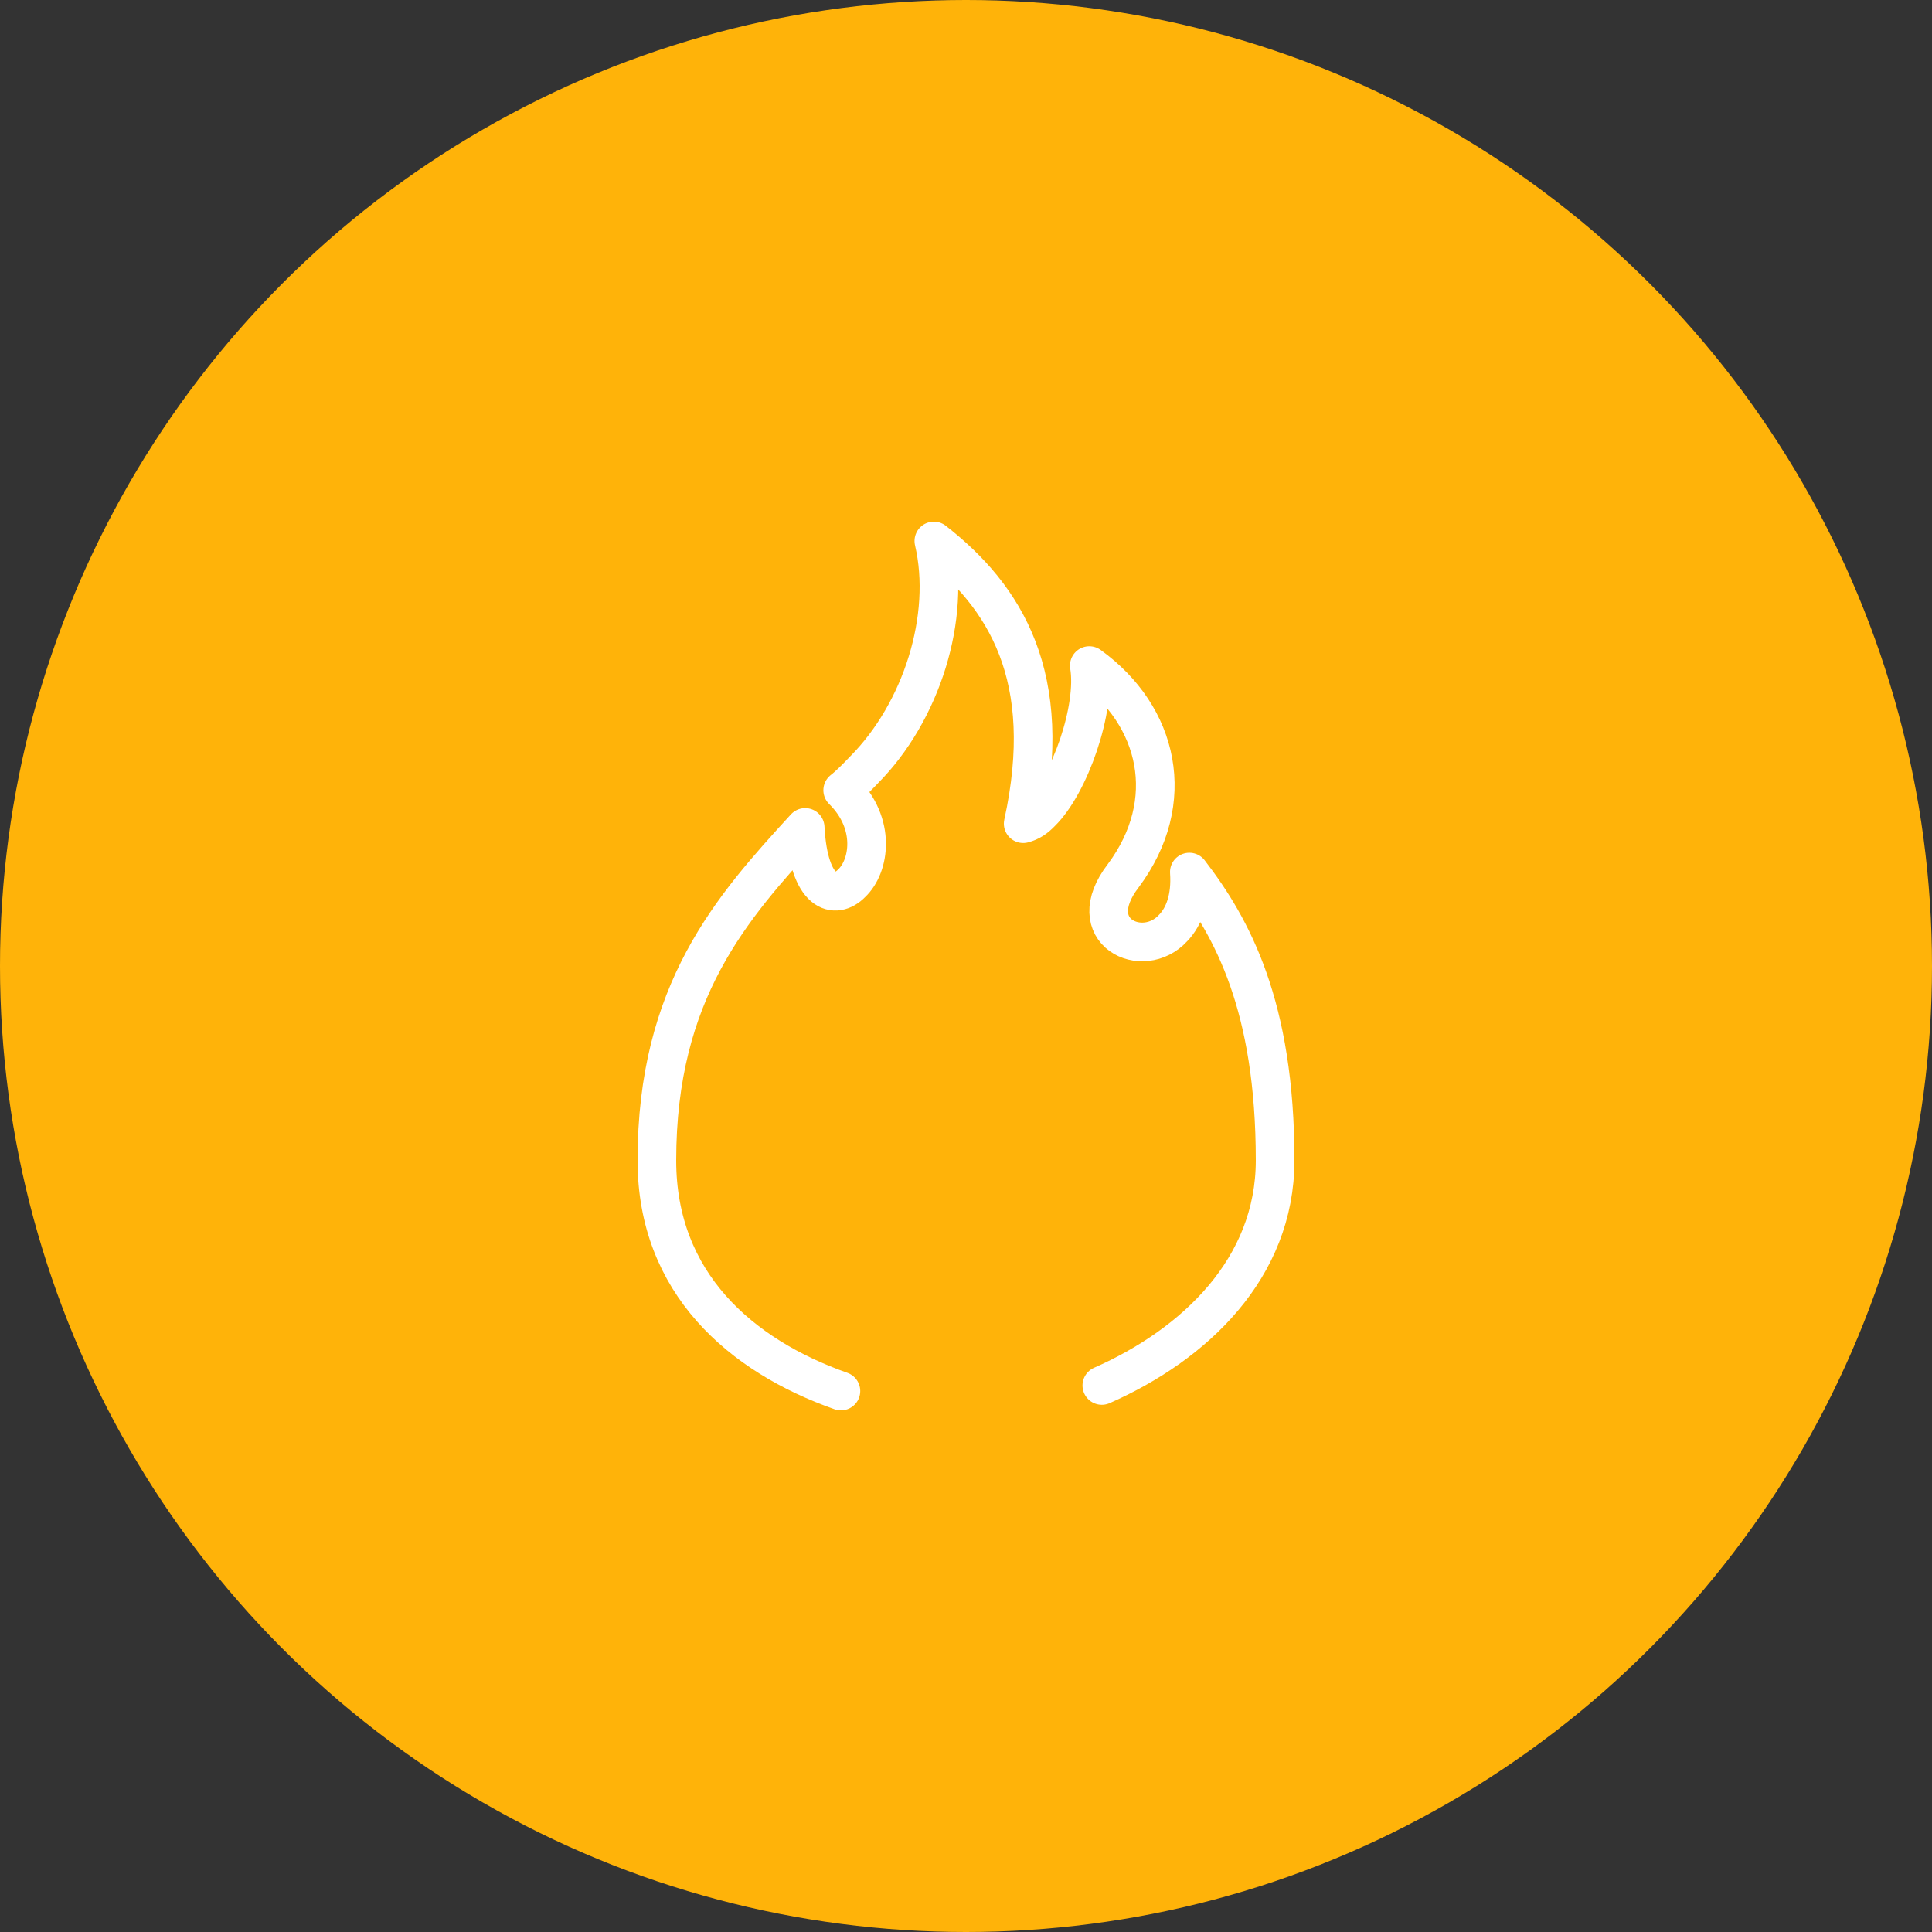
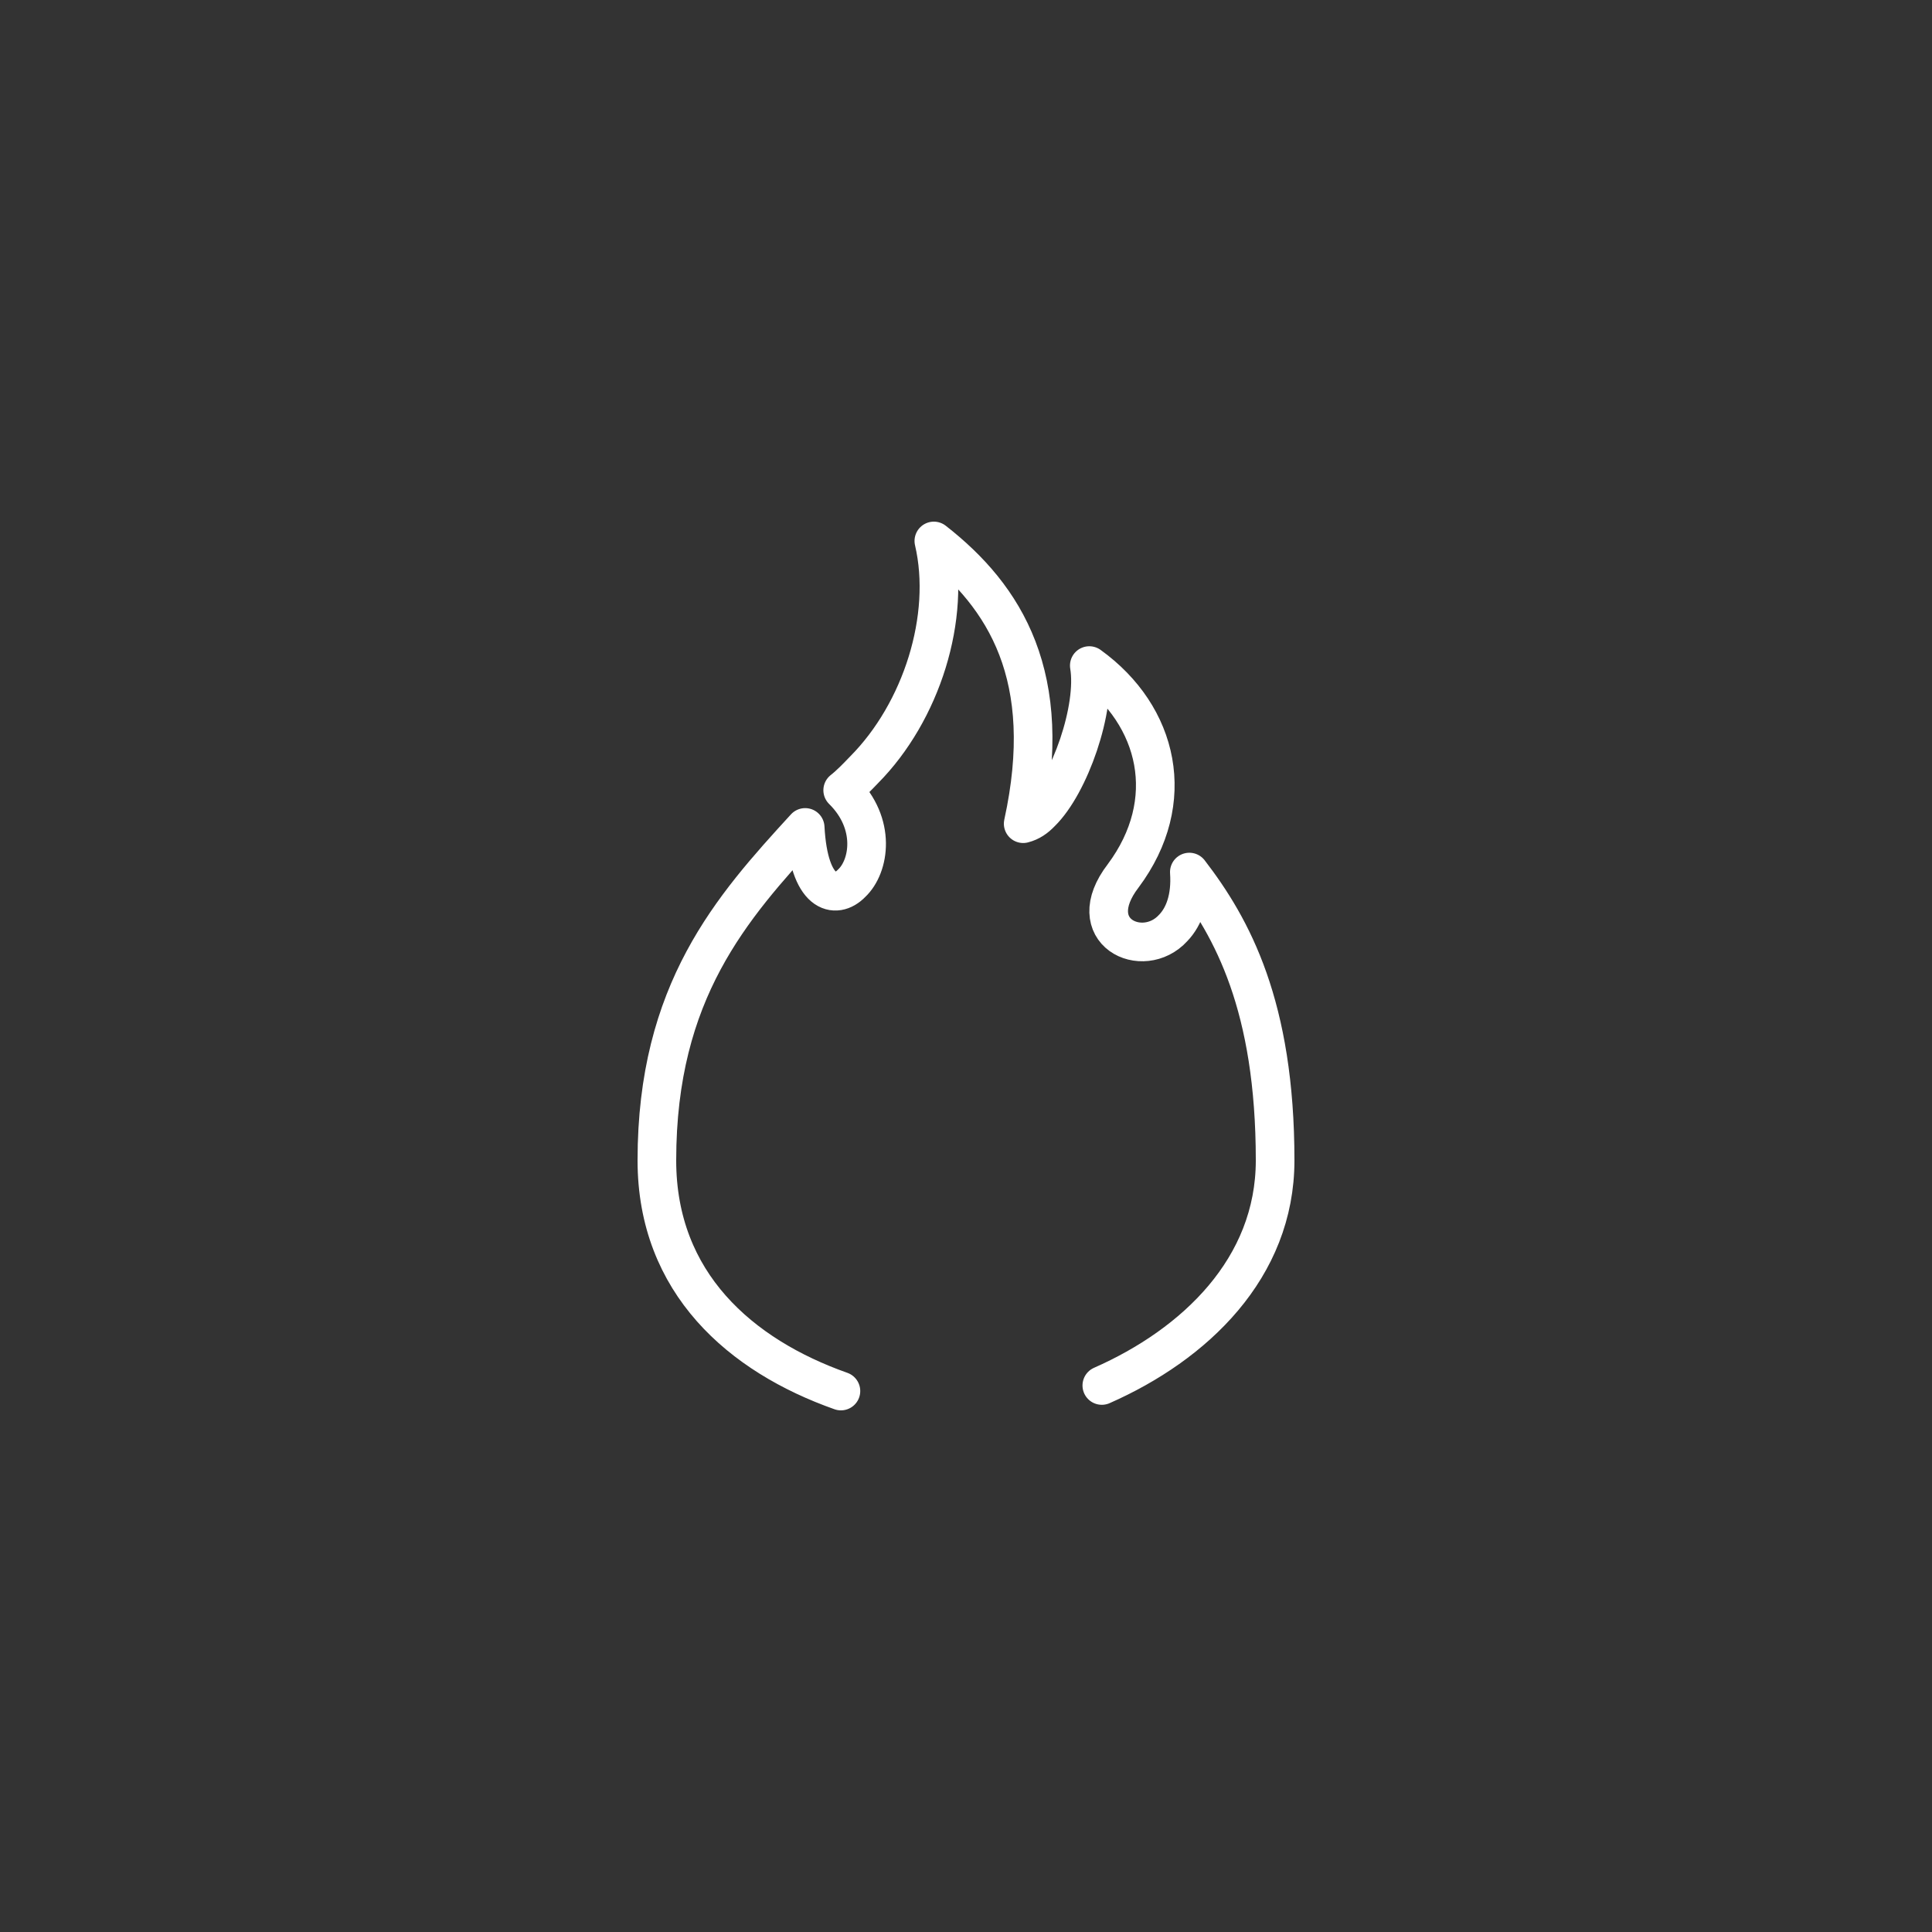
<svg xmlns="http://www.w3.org/2000/svg" width="50" height="50" viewBox="0 0 50 50" fill="none">
  <rect x="0" y="0" width="50" height="50" fill="#333333" stroke="none" />
-   <circle cx="25" cy="25" r="25" fill="#FFB309" />
  <path d="M28.515 35.856C30.919 34.797 33 32.823 33 30.031C33 26.035 31.89 24.013 30.78 22.569C30.827 23.243 30.642 23.724 30.364 24.013C29.578 24.88 27.959 24.109 29.069 22.665C30.503 20.74 29.994 18.525 28.191 17.225C28.376 18.333 27.682 20.306 26.942 21.028C26.803 21.173 26.665 21.269 26.48 21.317C27.312 17.514 26.017 15.444 24.168 14C24.63 15.974 23.844 18.429 22.364 19.921C22.179 20.114 21.994 20.306 21.809 20.451C22.688 21.317 22.503 22.424 22.041 22.858C21.624 23.291 20.931 23.147 20.838 21.414C18.942 23.484 17 25.65 17 30.031C17 33.208 19.173 35.085 21.763 36" stroke="white" stroke-miterlimit="10" stroke-linecap="round" stroke-linejoin="round" />
</svg>